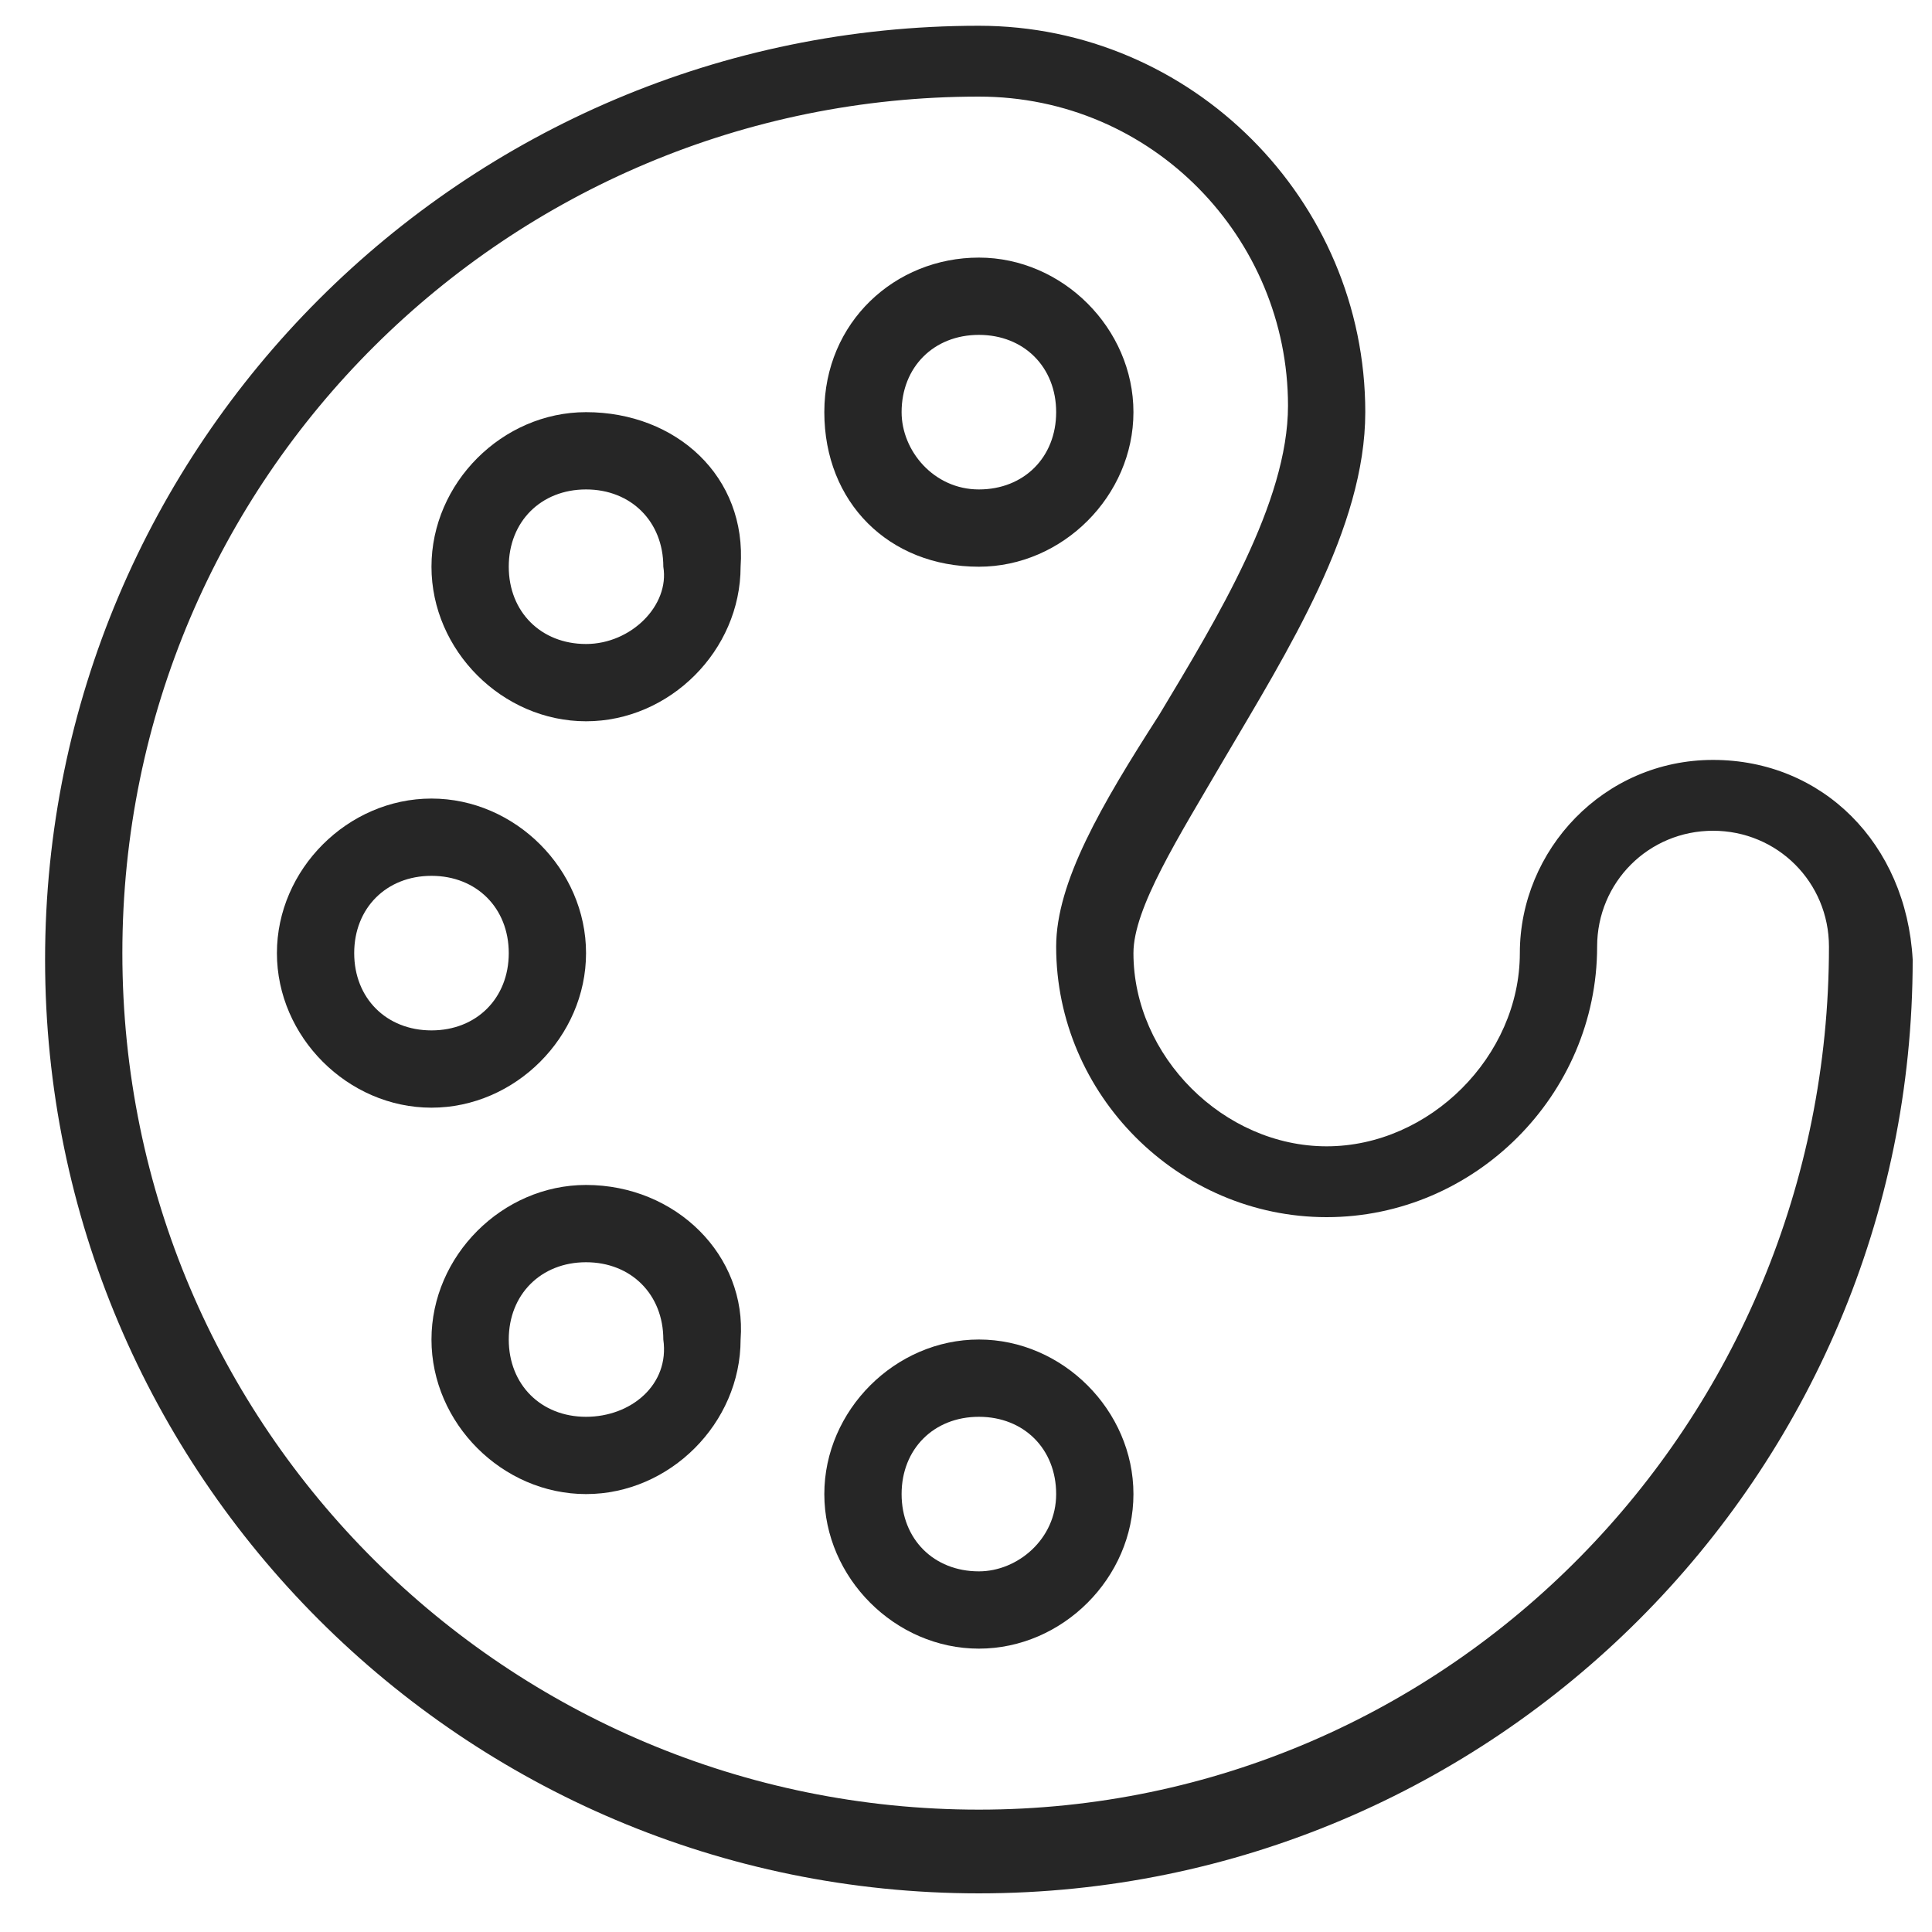
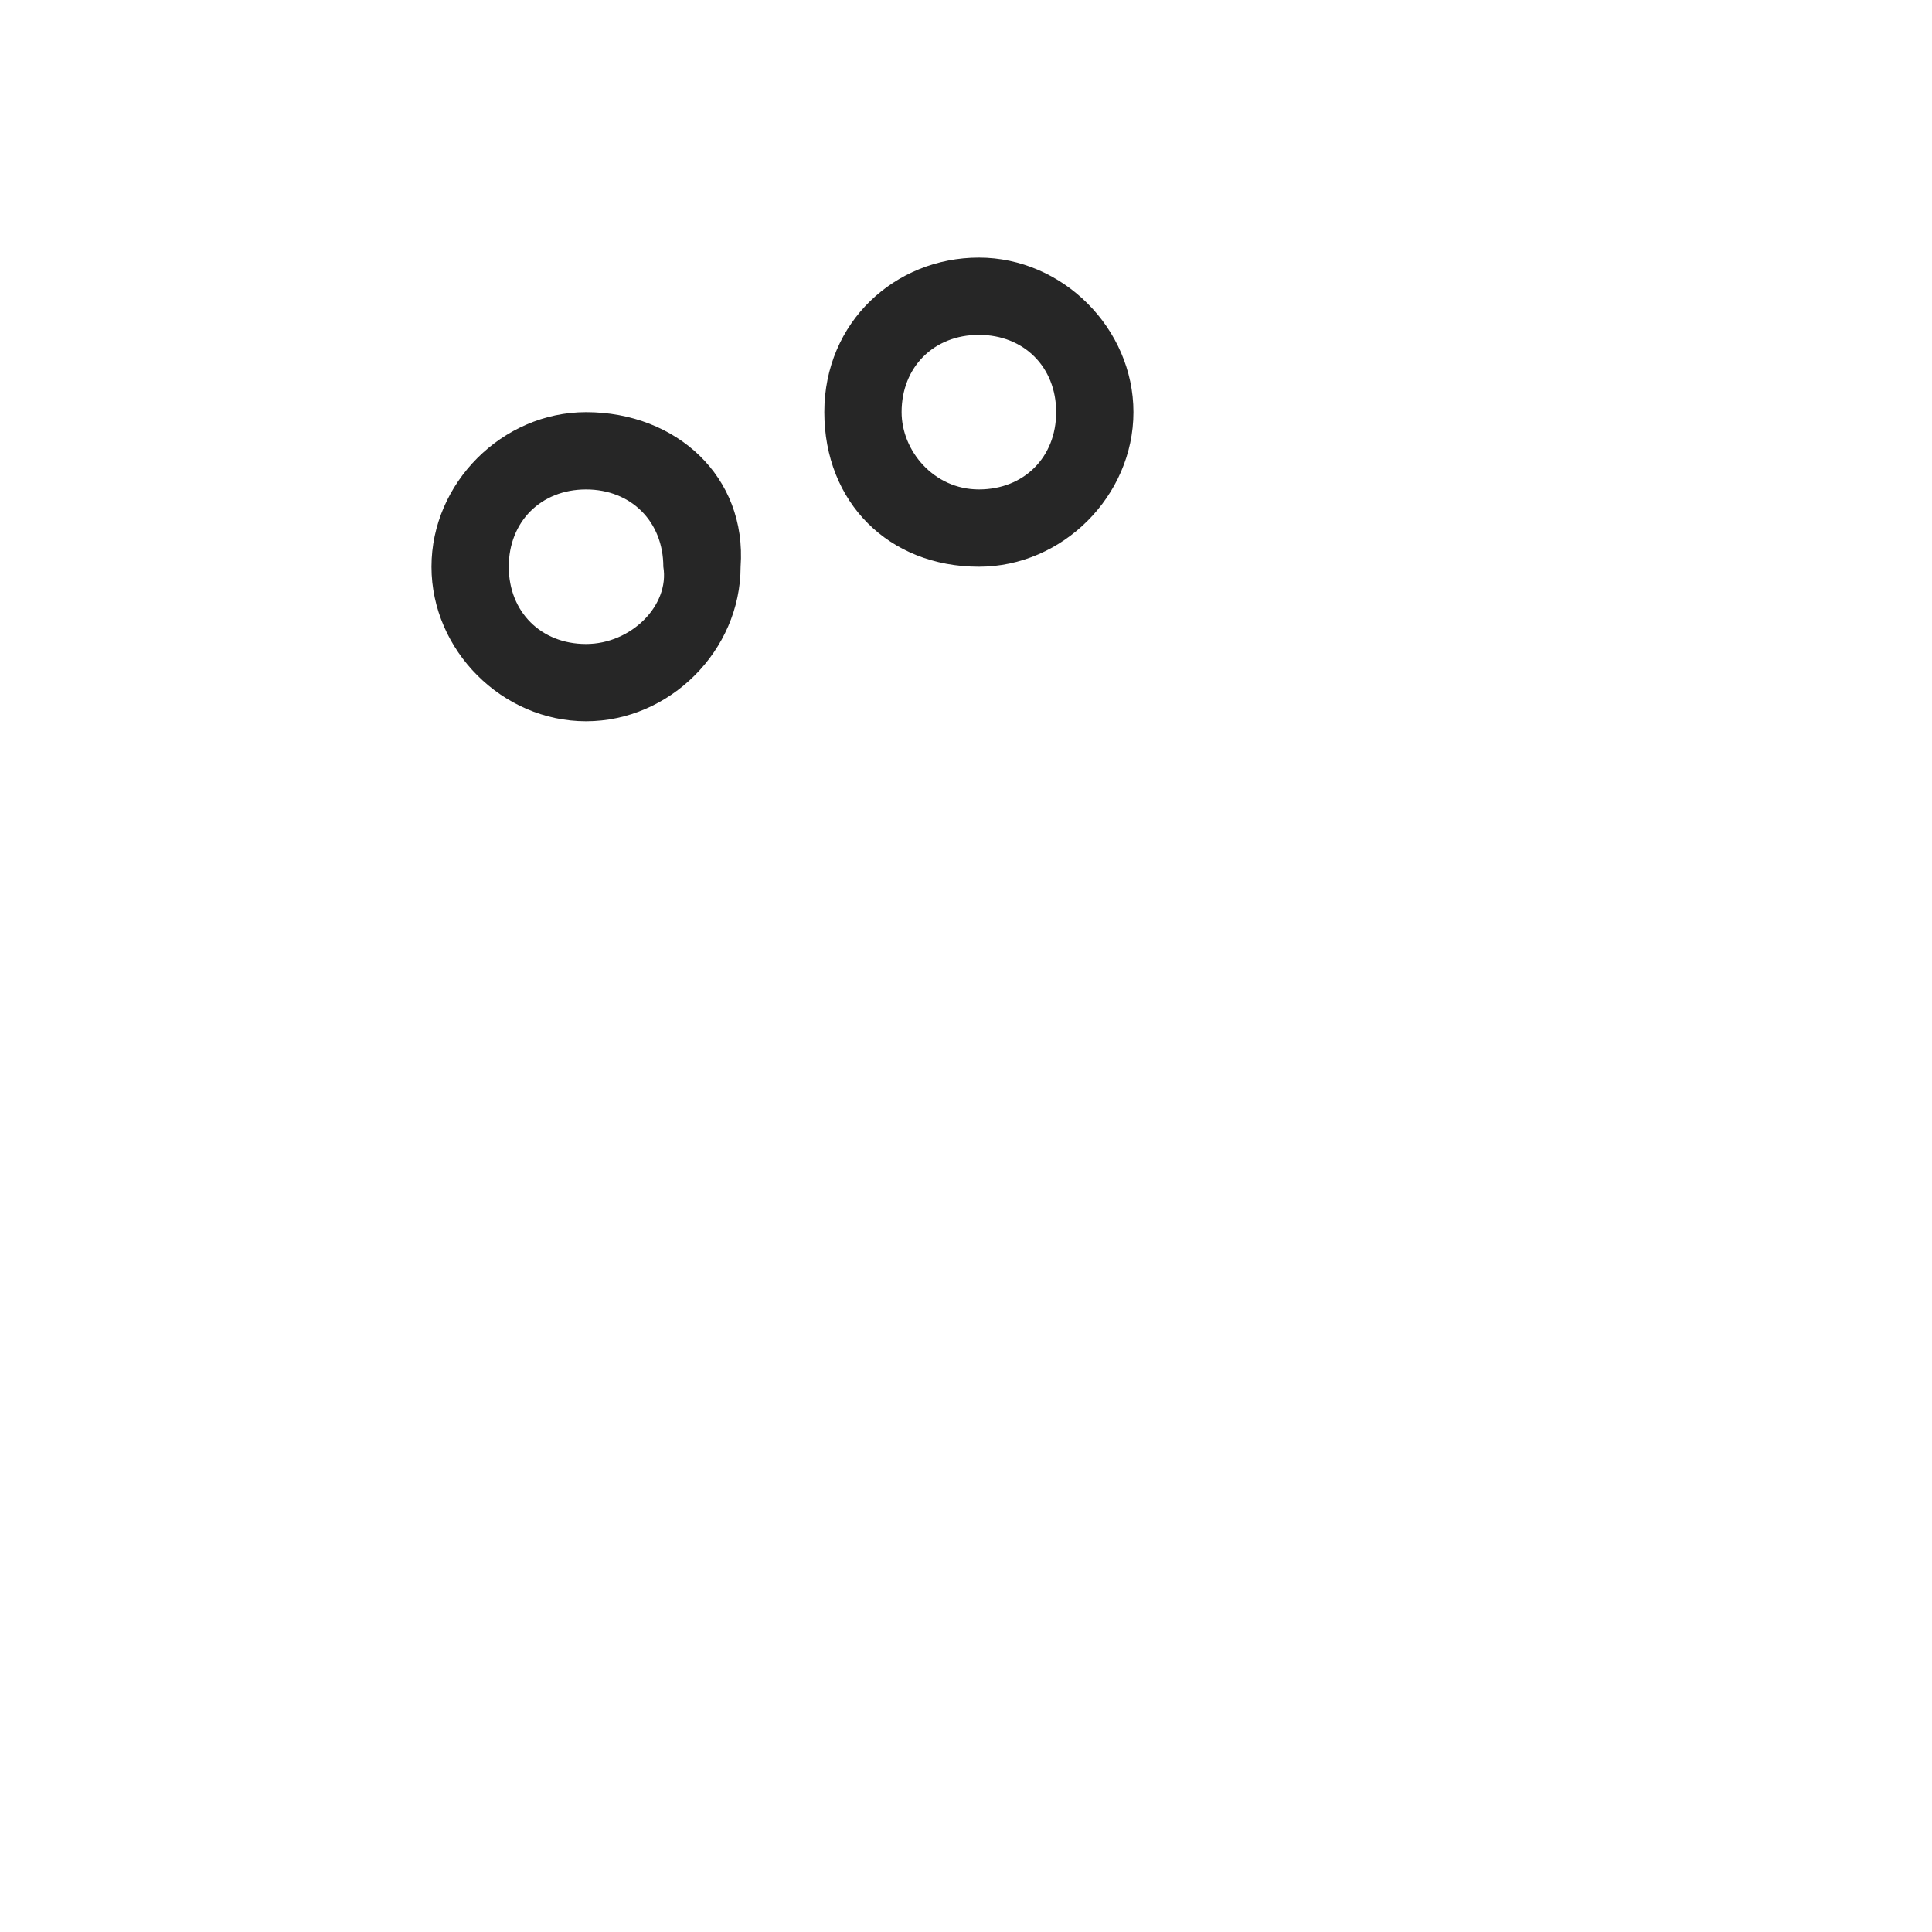
<svg xmlns="http://www.w3.org/2000/svg" version="1.1" id="Layer_1" x="0px" y="0px" width="30px" height="30px" viewBox="0 0 30 30" style="enable-background:new 0 0 30 30;" xml:space="preserve">
  <style type="text/css"> .st0{fill:#262626;} </style>
  <g>
    <g>
      <g>
-         <path class="st0" d="M26.6,11.8c-1.7,0-3,1.4-3,3s-1.4,3-3,3s-3-1.4-3-3c0-0.7,0.7-1.8,1.4-3c1-1.7,2.2-3.6,2.2-5.4 c0-3.3-2.7-6-6-6c-8,0-14.5,6.5-14.5,14.5s6.5,14.5,14.5,14.5s14.5-6.5,14.5-14.5C29.6,13.1,28.3,11.8,26.6,11.8z M15.2,28.1 c-7.3,0-13.3-5.9-13.3-13.3S7.9,1.5,15.2,1.5c2.7,0,4.8,2.2,4.8,4.8c0,1.5-1.1,3.3-2,4.8c-0.9,1.4-1.6,2.6-1.6,3.6 c0,2.3,1.9,4.2,4.2,4.2s4.2-1.9,4.2-4.2c0-1,0.8-1.8,1.8-1.8c1,0,1.8,0.8,1.8,1.8C28.4,22.1,22.5,28.1,15.2,28.1z" />
-         <path class="st0" d="M15.2,20.8c-1.3,0-2.4,1.1-2.4,2.4c0,1.3,1.1,2.4,2.4,2.4s2.4-1.1,2.4-2.4C17.6,21.9,16.5,20.8,15.2,20.8z M15.2,24.4c-0.7,0-1.2-0.5-1.2-1.2c0-0.7,0.5-1.2,1.2-1.2s1.2,0.5,1.2,1.2C16.4,23.9,15.8,24.4,15.2,24.4z" />
-         <path class="st0" d="M9.1,18.4c-1.3,0-2.4,1.1-2.4,2.4c0,1.3,1.1,2.4,2.4,2.4s2.4-1.1,2.4-2.4C11.6,19.5,10.5,18.4,9.1,18.4z M9.1,22c-0.7,0-1.2-0.5-1.2-1.2c0-0.7,0.5-1.2,1.2-1.2c0.7,0,1.2,0.5,1.2,1.2C10.4,21.5,9.8,22,9.1,22z" />
        <path class="st0" d="M9.1,6.4c-1.3,0-2.4,1.1-2.4,2.4s1.1,2.4,2.4,2.4s2.4-1.1,2.4-2.4C11.6,7.4,10.5,6.4,9.1,6.4z M9.1,10 c-0.7,0-1.2-0.5-1.2-1.2s0.5-1.2,1.2-1.2c0.7,0,1.2,0.5,1.2,1.2C10.4,9.4,9.8,10,9.1,10z" />
        <path class="st0" d="M15.2,8.8c1.3,0,2.4-1.1,2.4-2.4S16.5,4,15.2,4S12.8,5,12.8,6.4S13.8,8.8,15.2,8.8z M15.2,5.2 c0.7,0,1.2,0.5,1.2,1.2s-0.5,1.2-1.2,1.2S14,7,14,6.4C14,5.7,14.5,5.2,15.2,5.2z" />
-         <path class="st0" d="M9.1,14.8c0-1.3-1.1-2.4-2.4-2.4s-2.4,1.1-2.4,2.4s1.1,2.4,2.4,2.4S9.1,16.1,9.1,14.8z M5.5,14.8 c0-0.7,0.5-1.2,1.2-1.2s1.2,0.5,1.2,1.2S7.4,16,6.7,16S5.5,15.5,5.5,14.8z" />
      </g>
    </g>
  </g>
</svg>